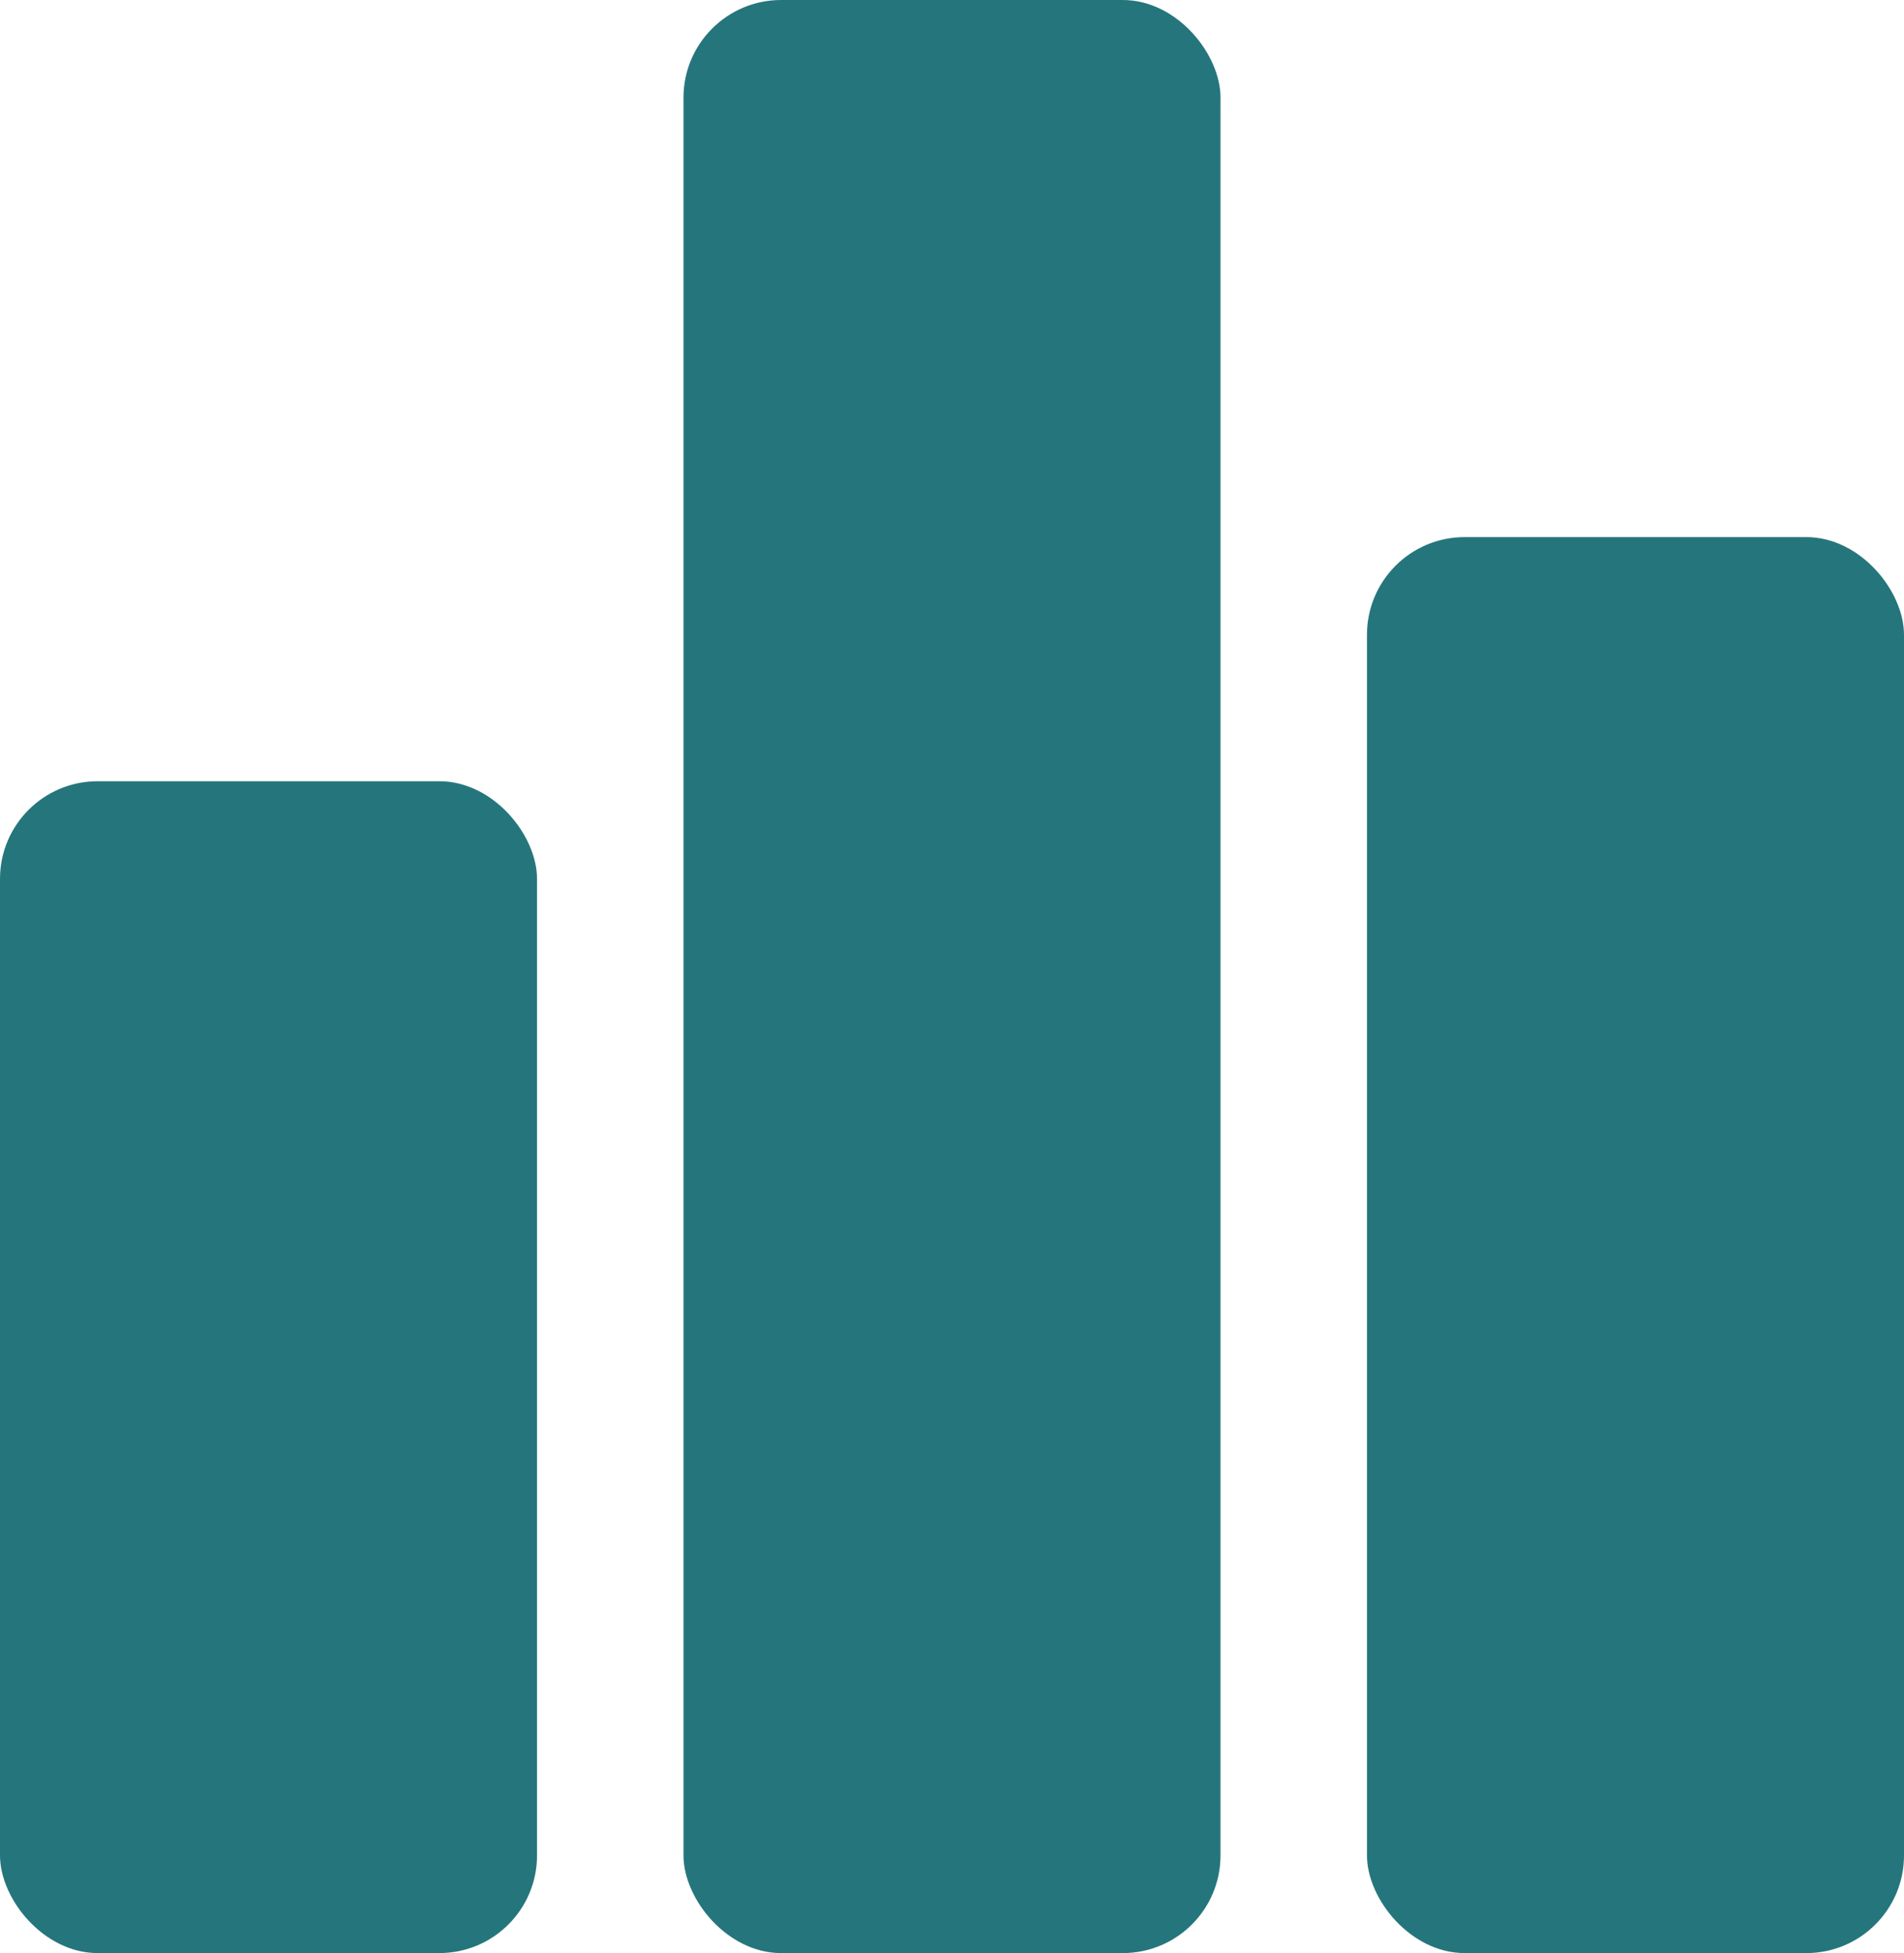
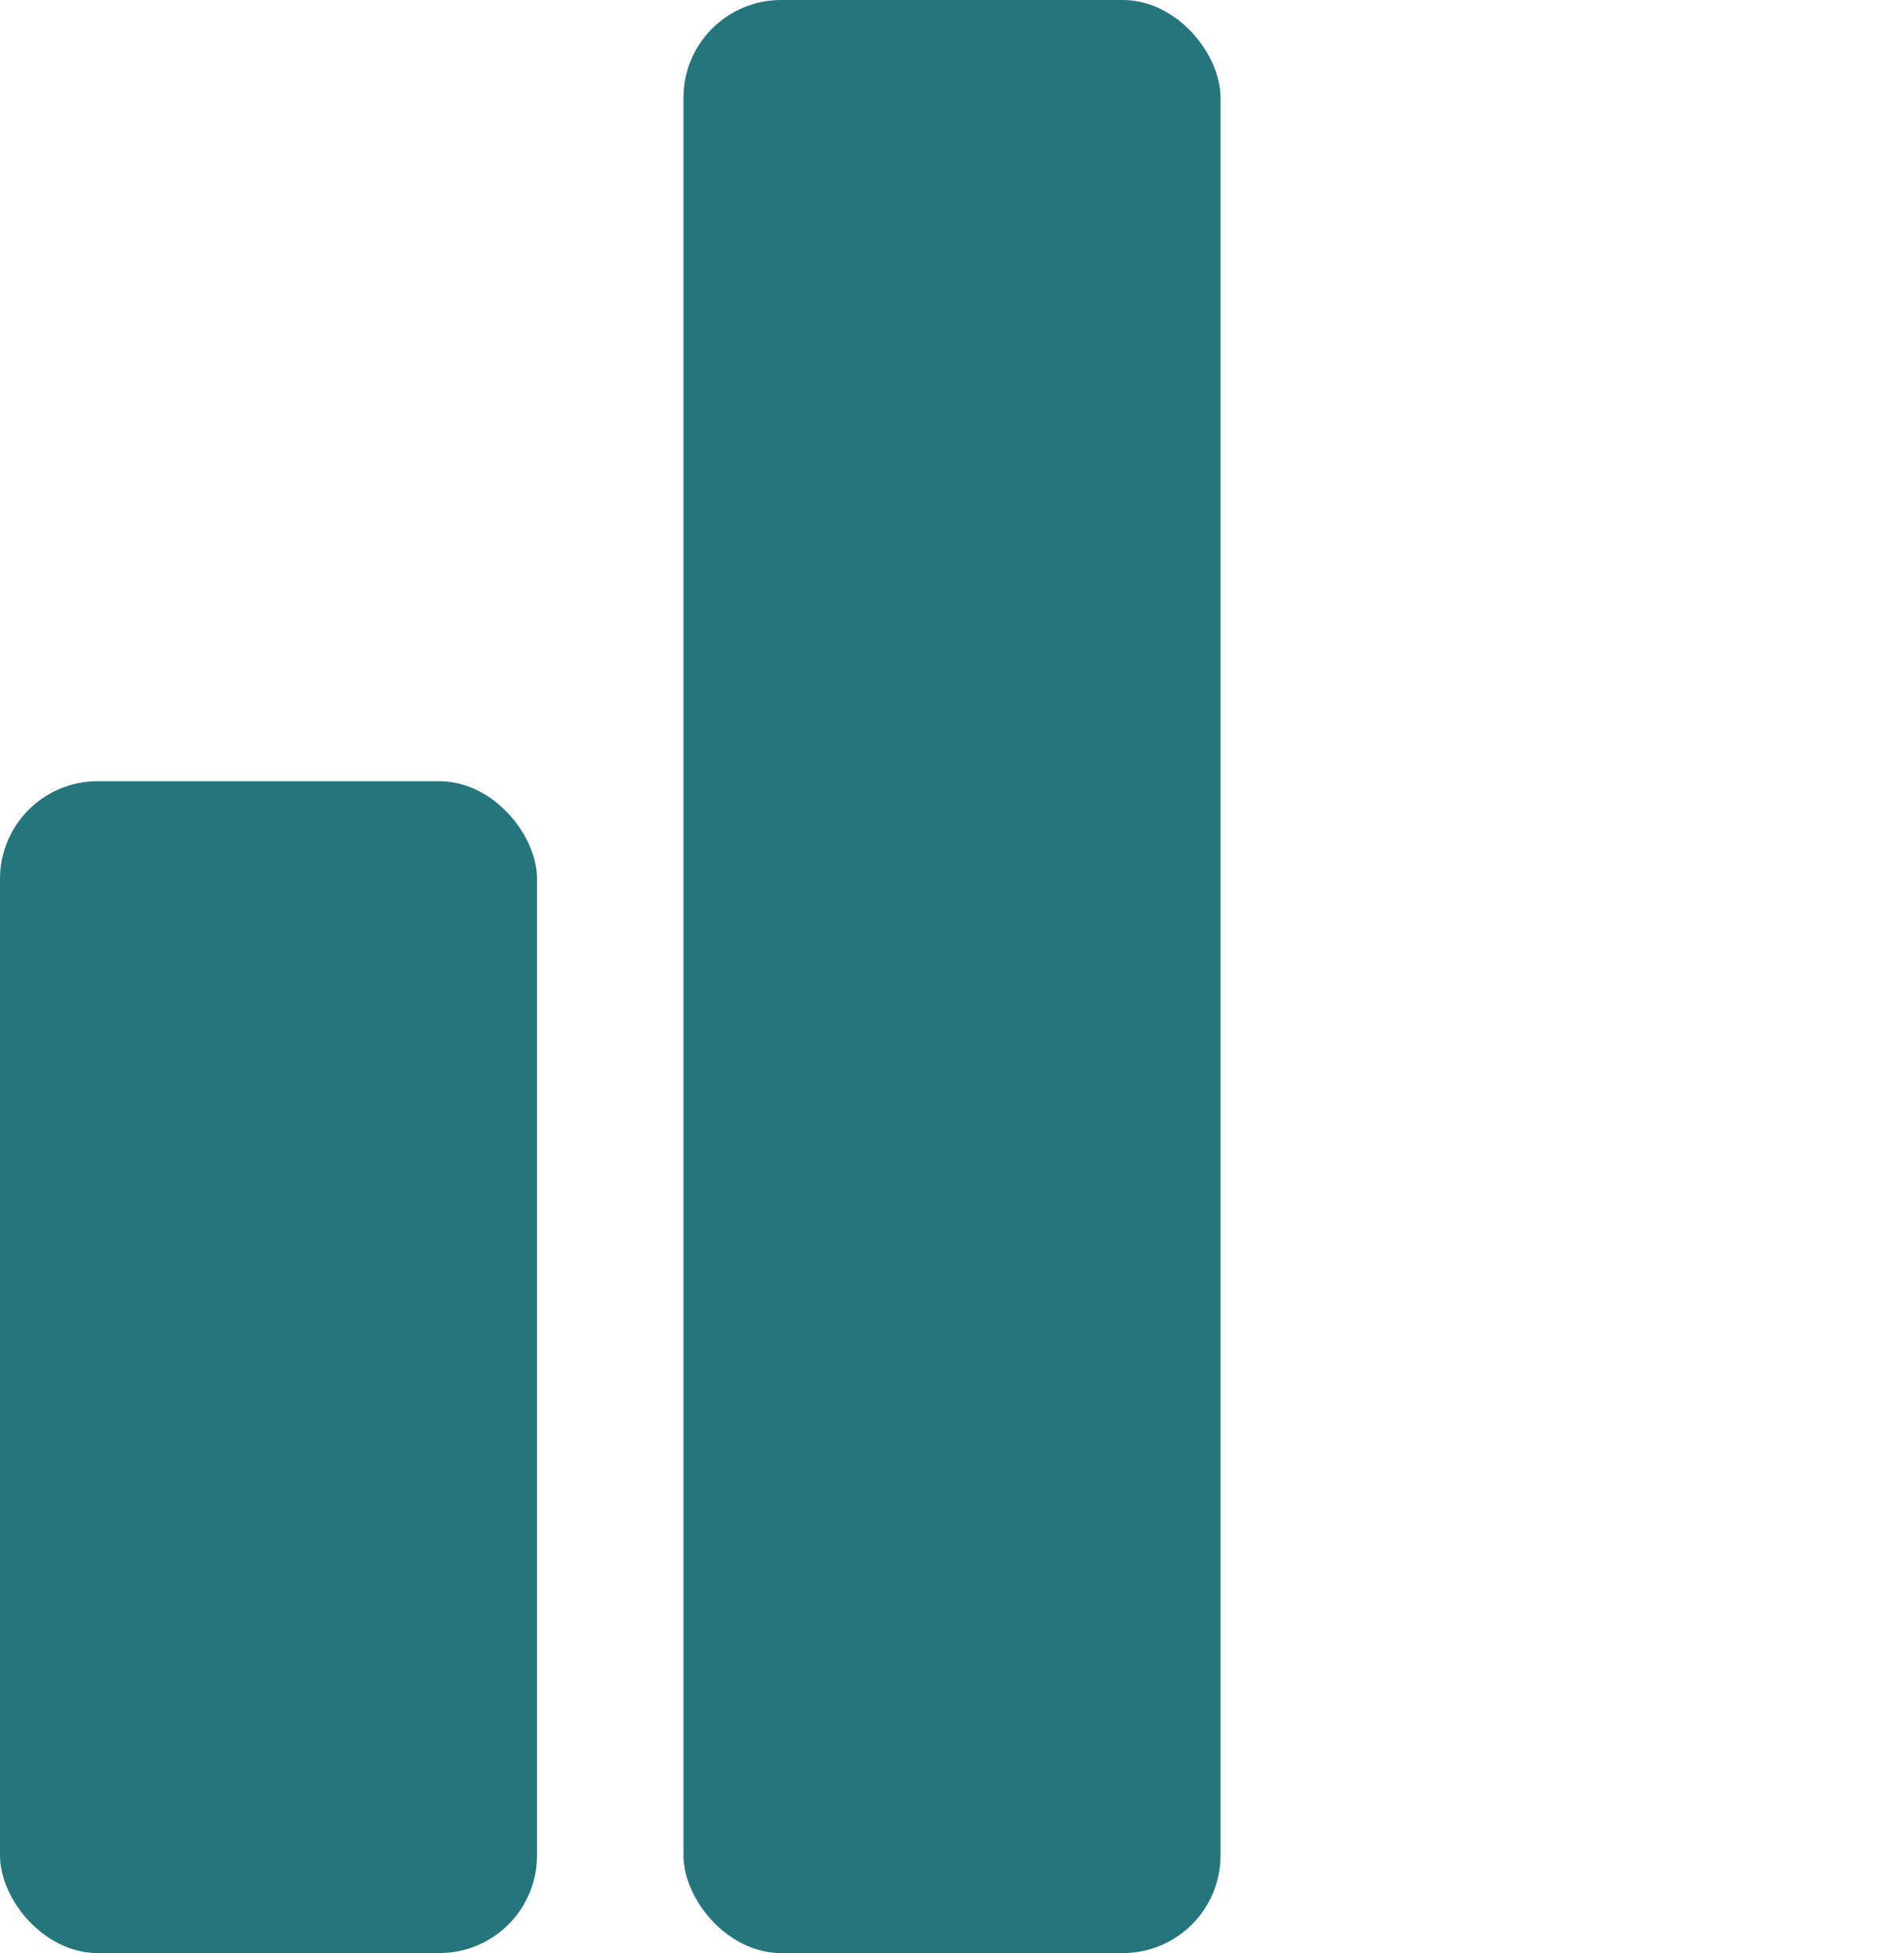
<svg xmlns="http://www.w3.org/2000/svg" width="39" height="40" viewBox="0 0 39 40">
  <g id="Group_22622" data-name="Group 22622" transform="translate(-16857.352 -11262.294)">
    <rect id="Rectangle_180" data-name="Rectangle 180" width="11" height="24" rx="2" transform="translate(16857.352 11278.294)" fill="#25767c" />
-     <rect id="Rectangle_178" data-name="Rectangle 178" width="11" height="29" rx="2" transform="translate(16885.352 11273.294)" fill="#25767c" />
    <rect id="Rectangle_179" data-name="Rectangle 179" width="11" height="40" rx="2" transform="translate(16871.352 11262.294)" fill="#25767c" />
  </g>
</svg>